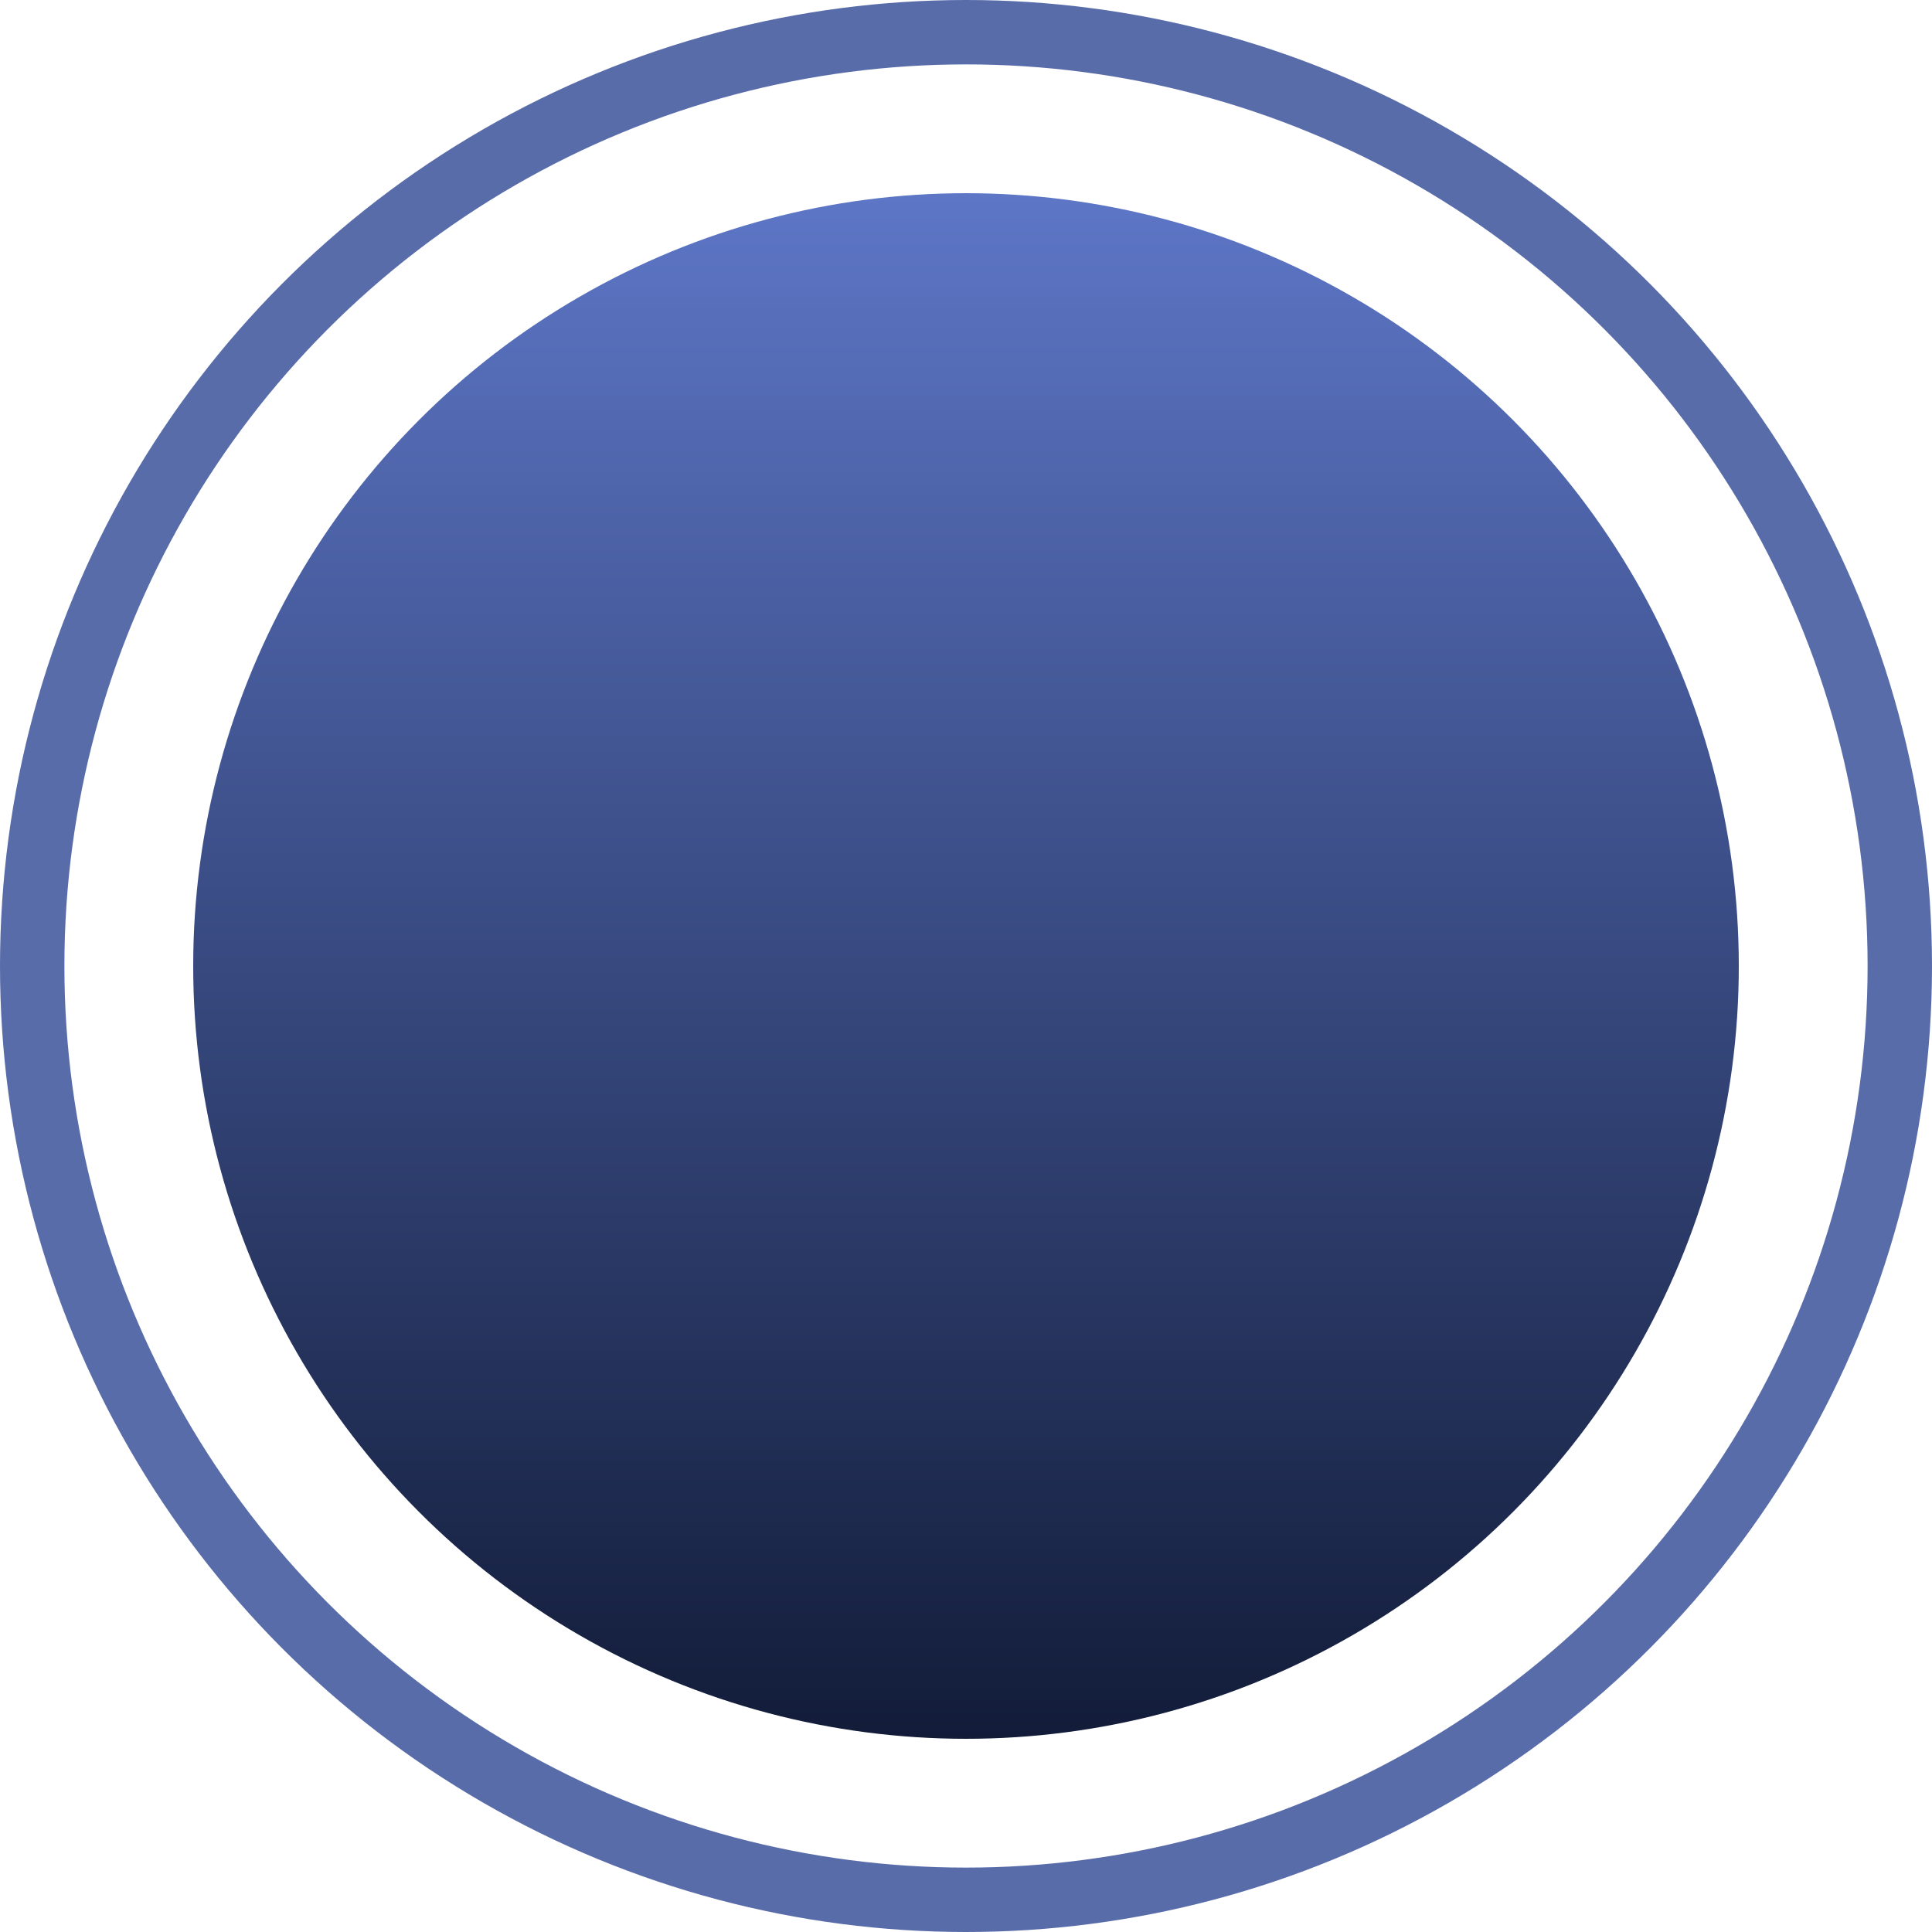
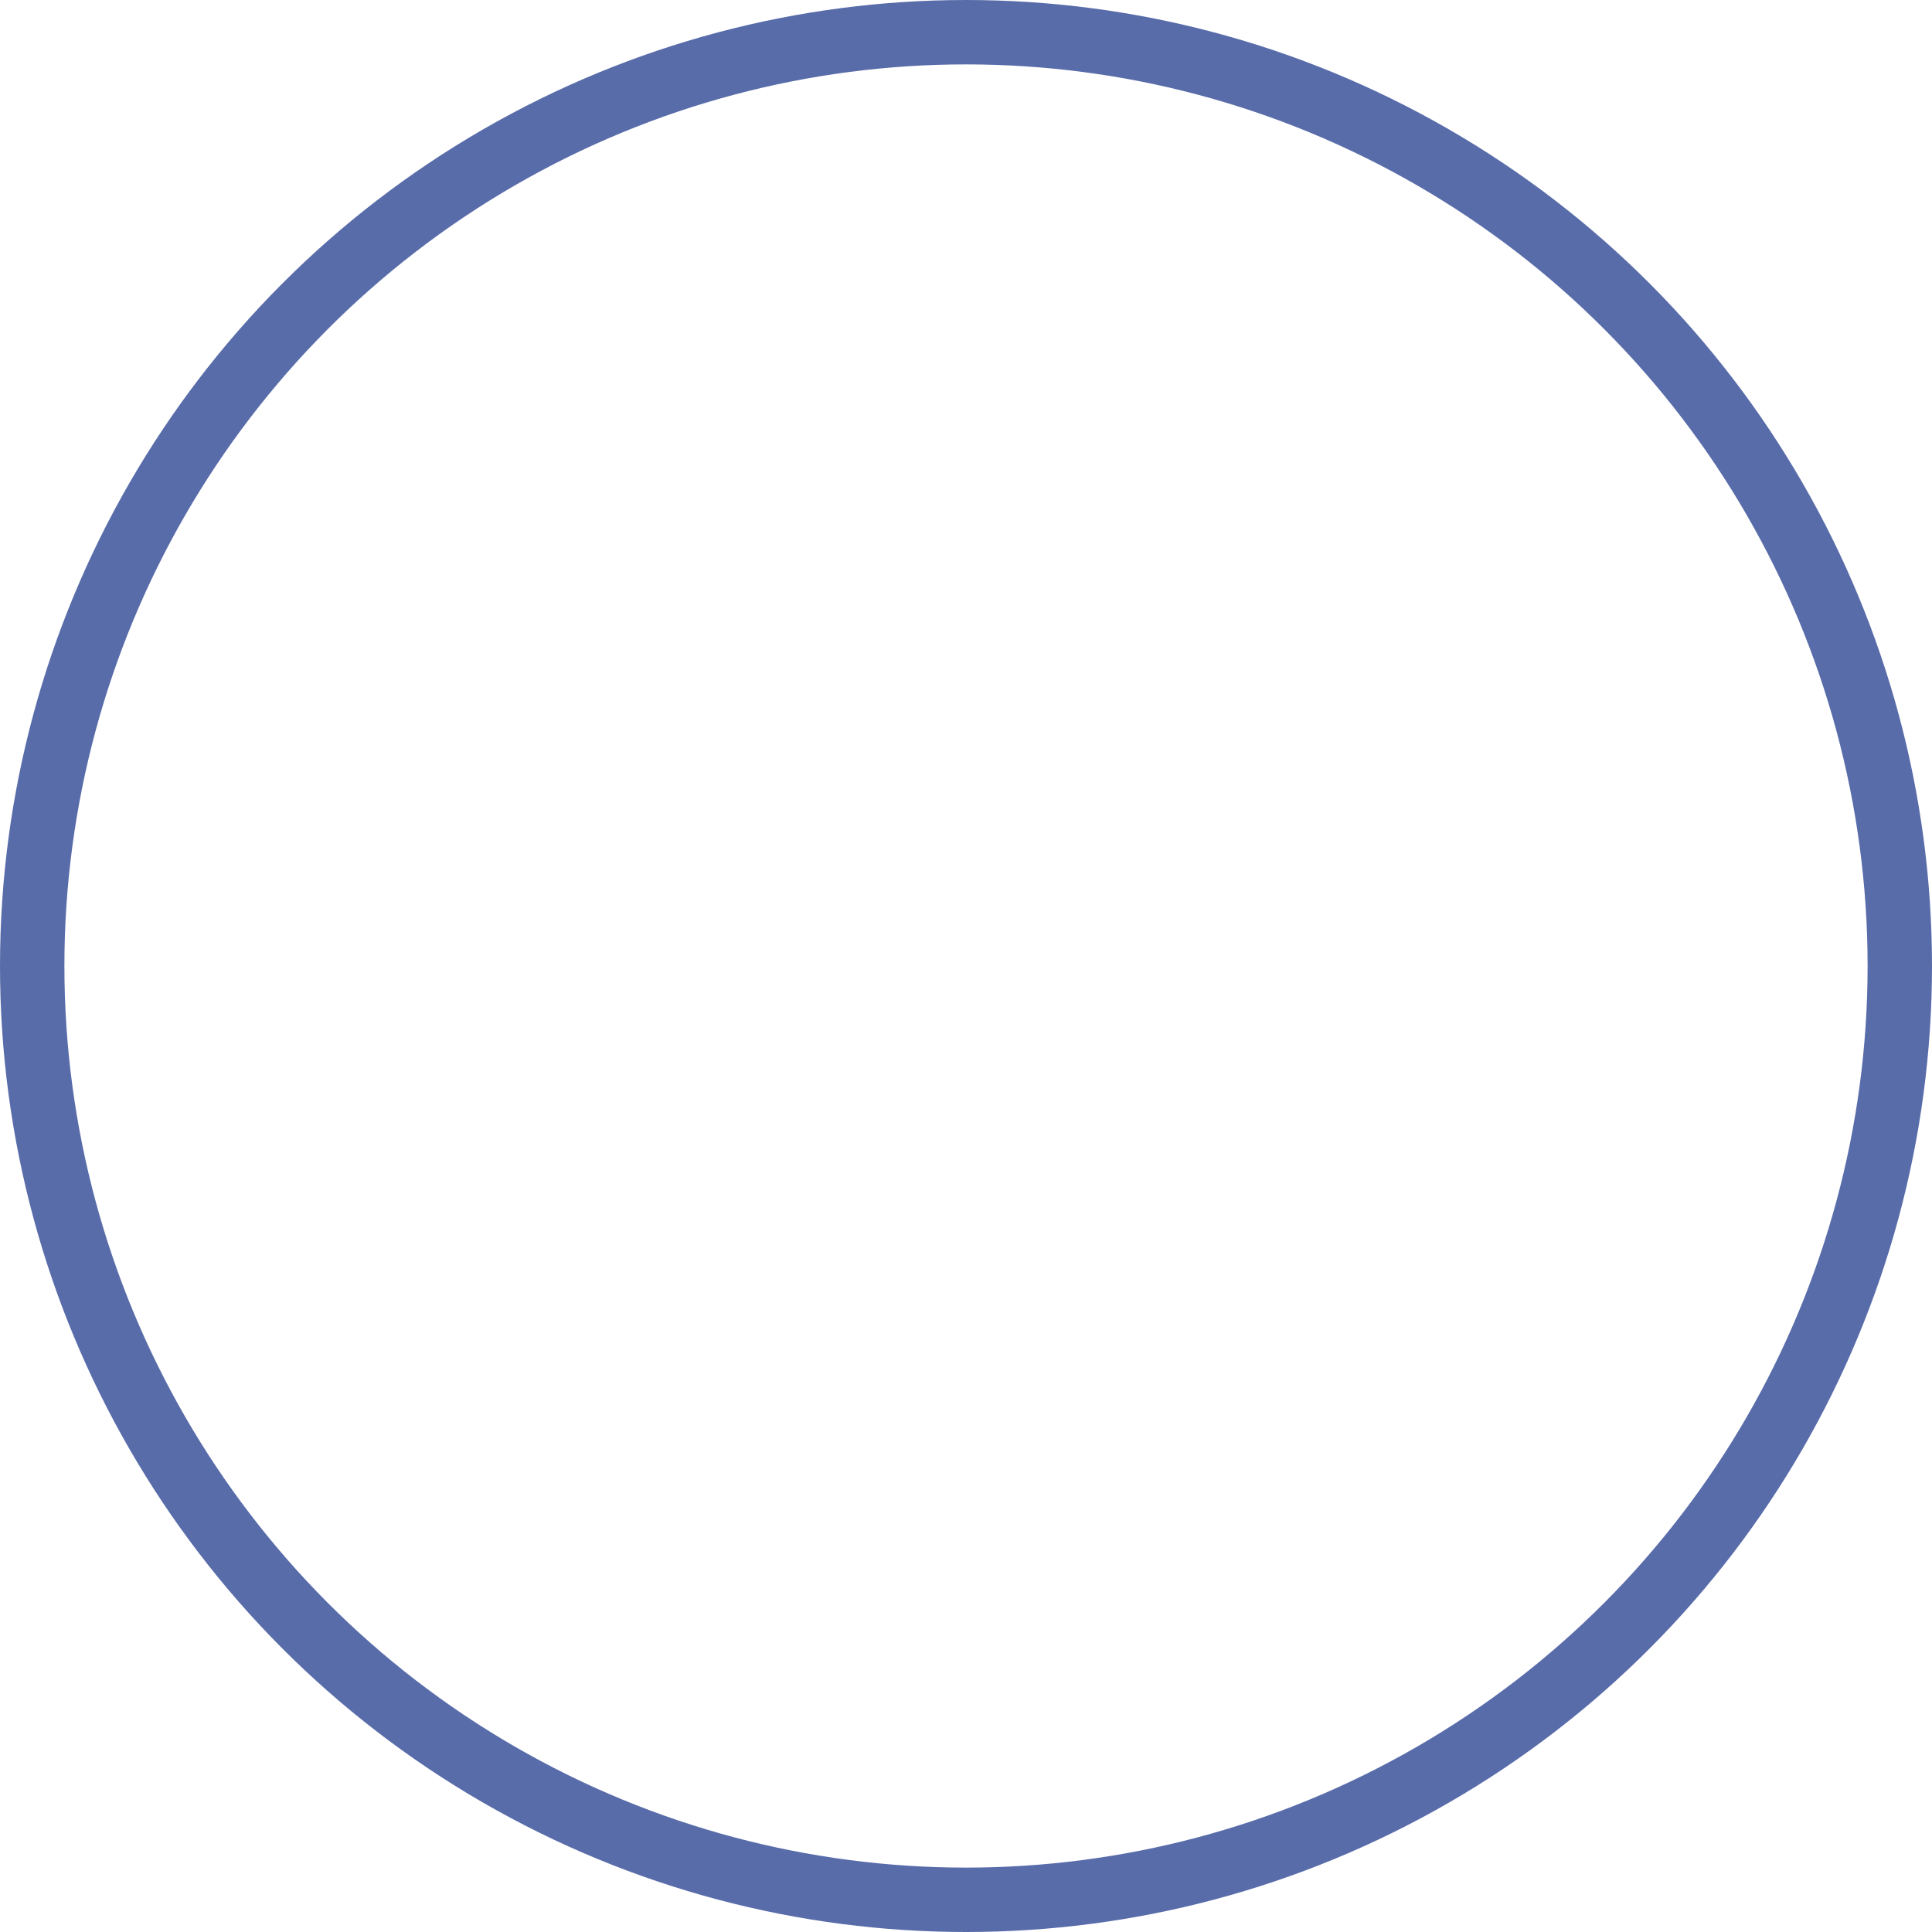
<svg xmlns="http://www.w3.org/2000/svg" width="30" height="30" viewBox="0 0 30 30" fill="none">
  <circle cx="15" cy="15" r="14.5" stroke="#596CAA" />
-   <circle cx="15" cy="15" r="12" fill="url(#paint0_linear_579_6688)" />
  <defs>
    <linearGradient id="paint0_linear_579_6688" x1="15" y1="3" x2="15" y2="27" gradientUnits="userSpaceOnUse">
      <stop stop-color="#5D76C6" />
      <stop offset="1" stop-color="#121C39" />
    </linearGradient>
  </defs>
</svg>